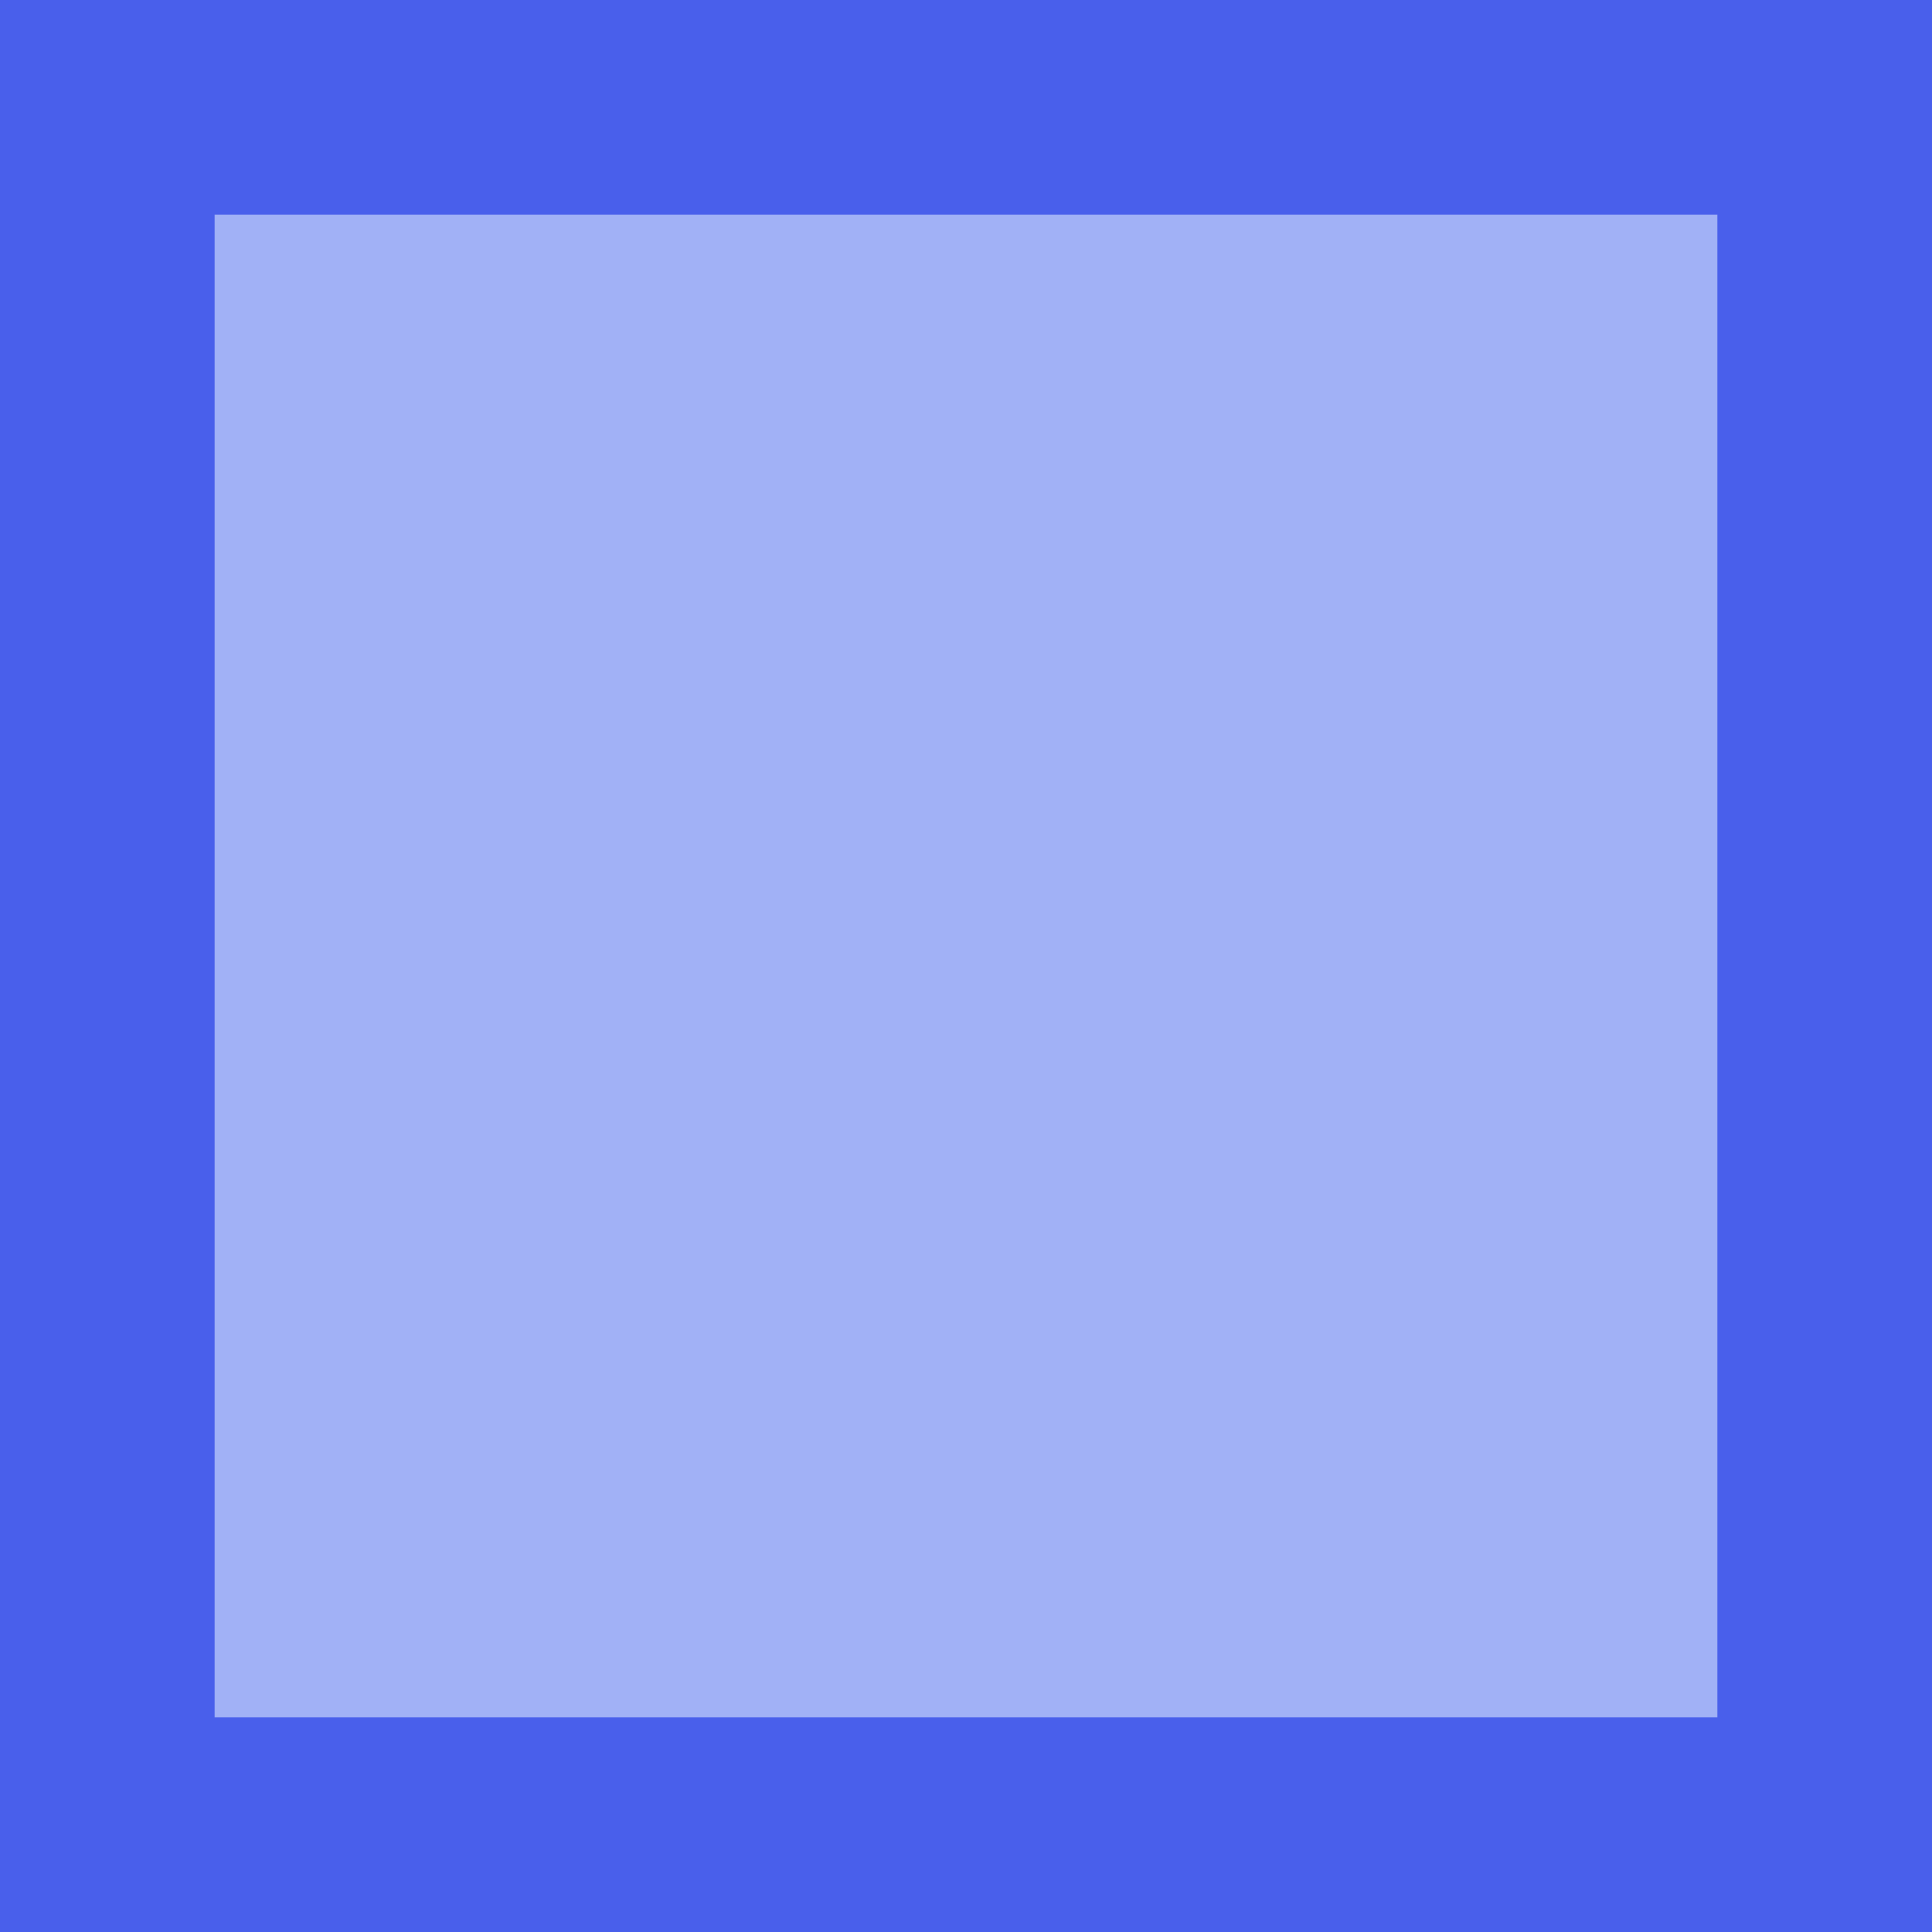
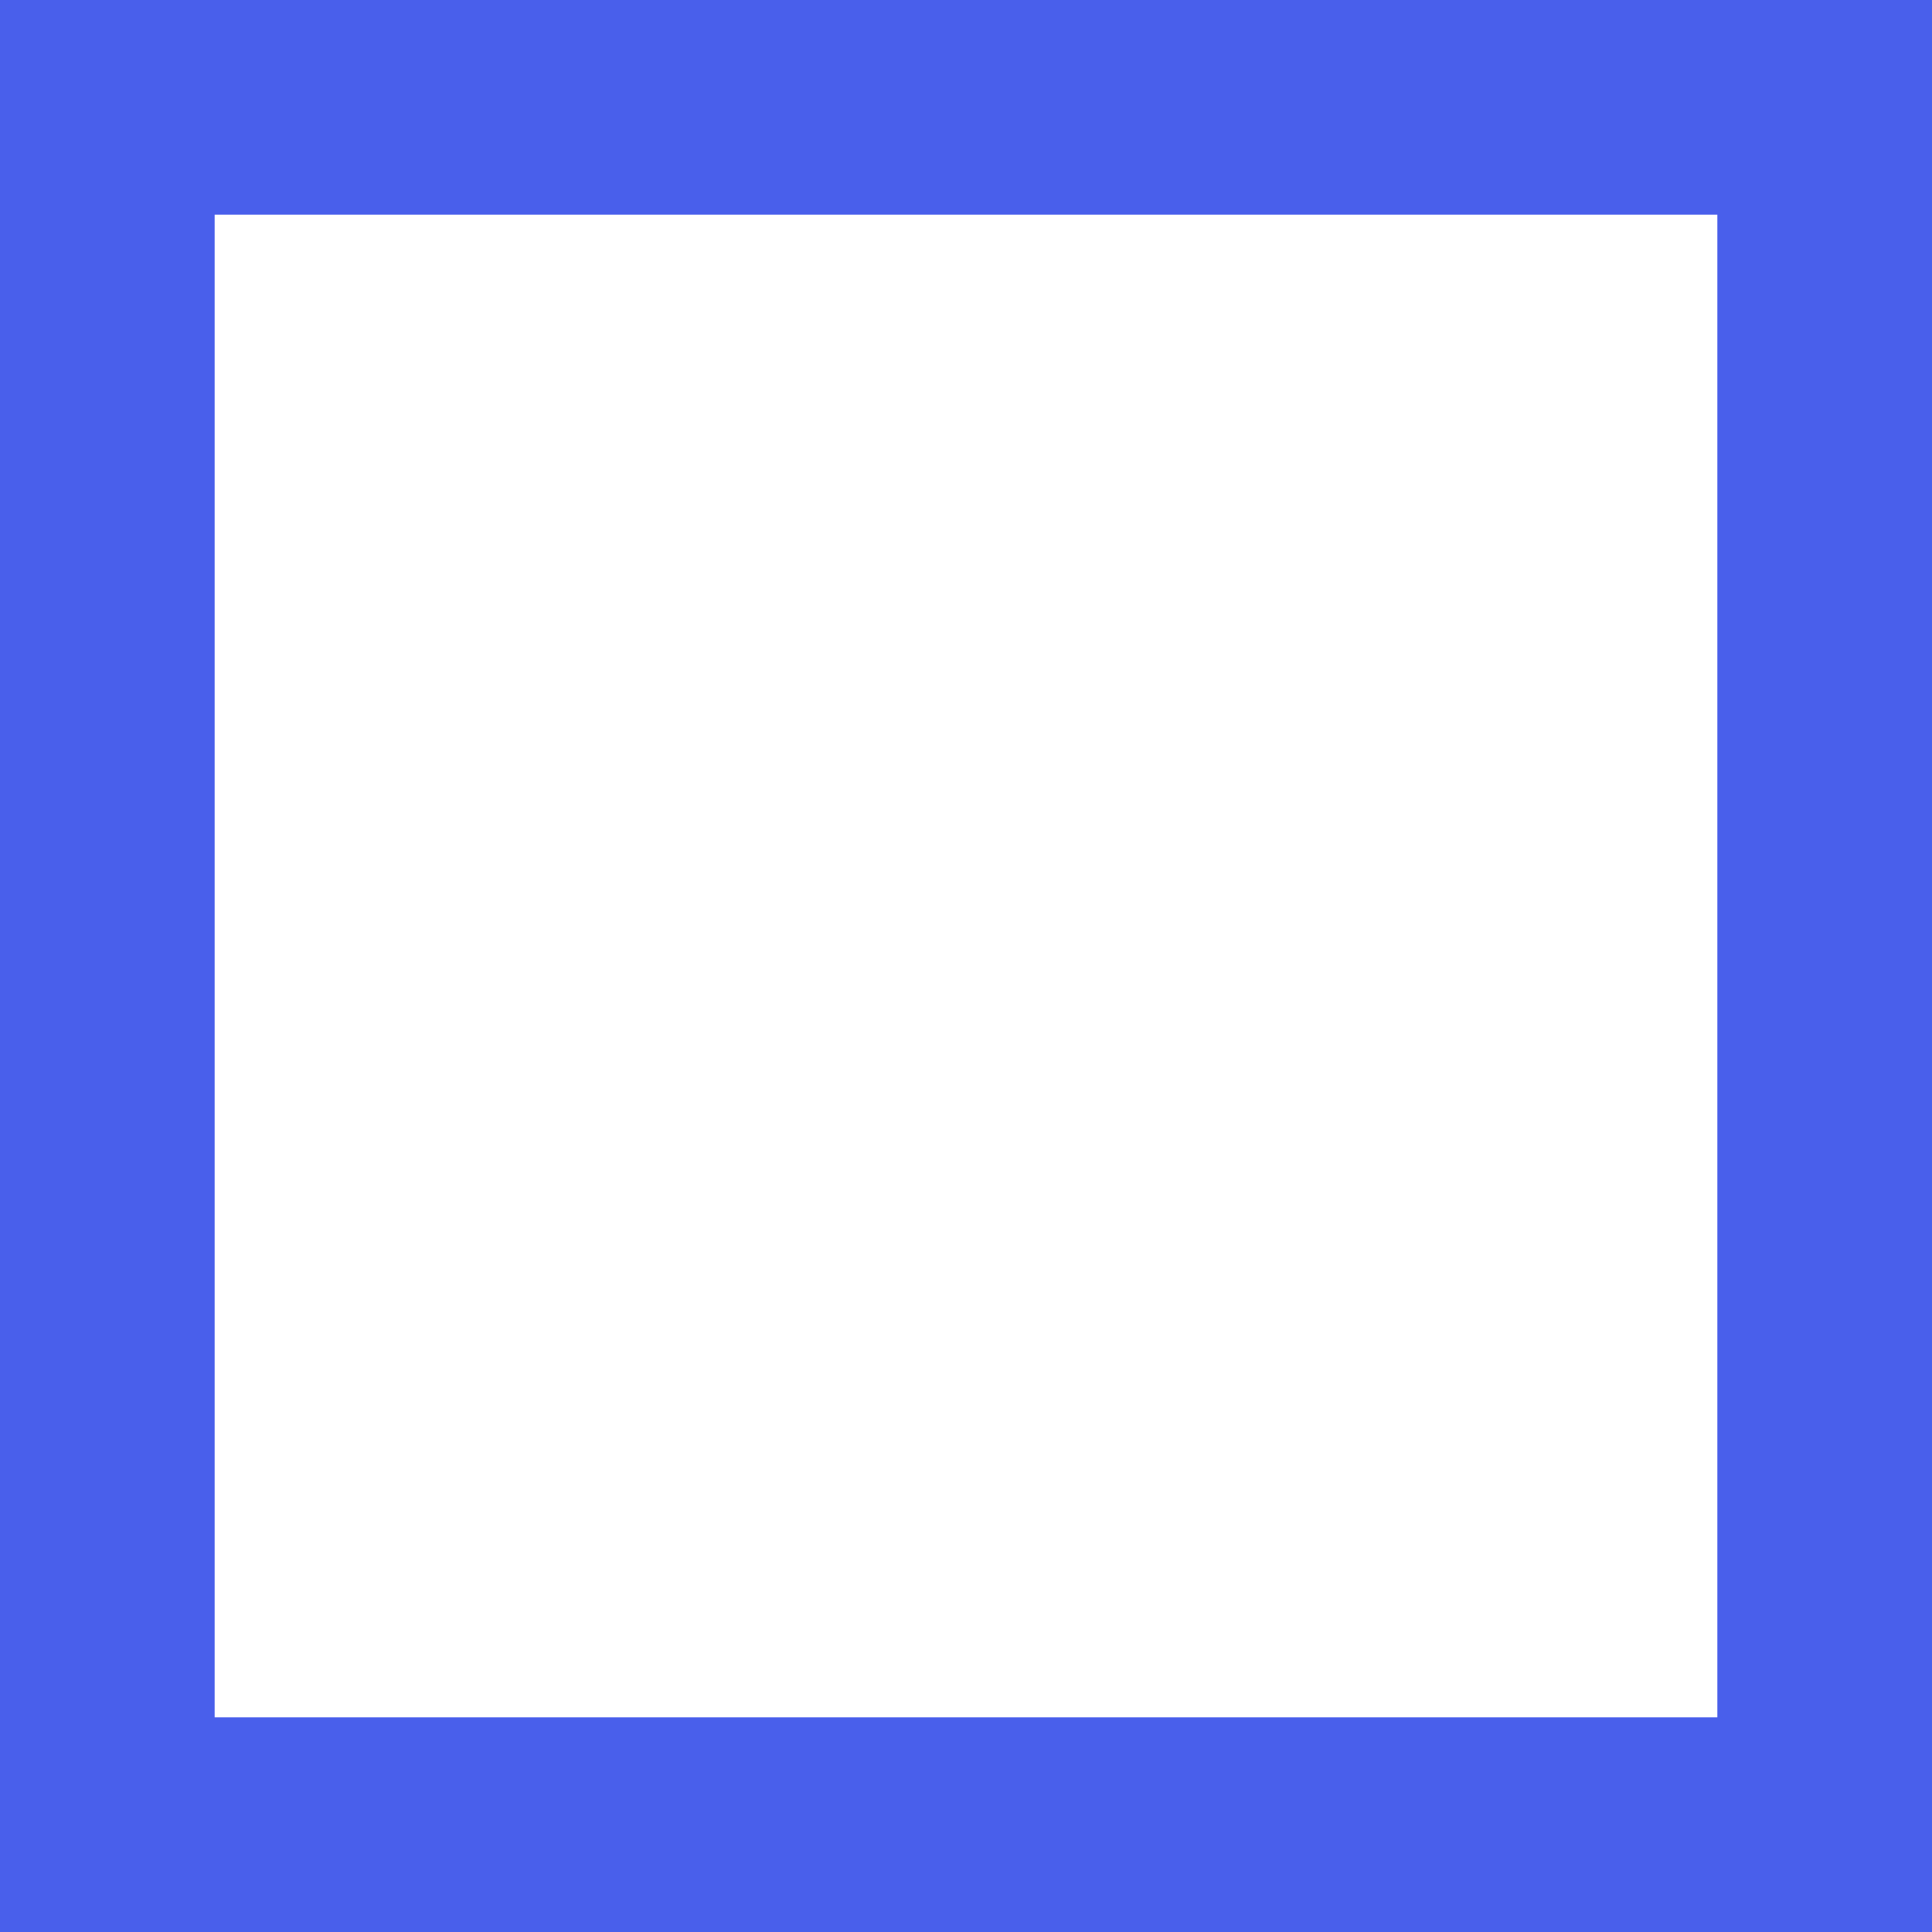
<svg xmlns="http://www.w3.org/2000/svg" id="图层_1" data-name="图层 1" viewBox="0 0 18 18">
  <defs>
    <style>.cls-1{fill:#a1b1f6;}.cls-2{fill:#495feb;}</style>
  </defs>
  <title>ic_画板 14</title>
-   <rect class="cls-1" x="1" y="1" width="16" height="16" />
  <path class="cls-2" d="M16,2V16H2V2H16m2-2H0V18H18V0Z" />
</svg>